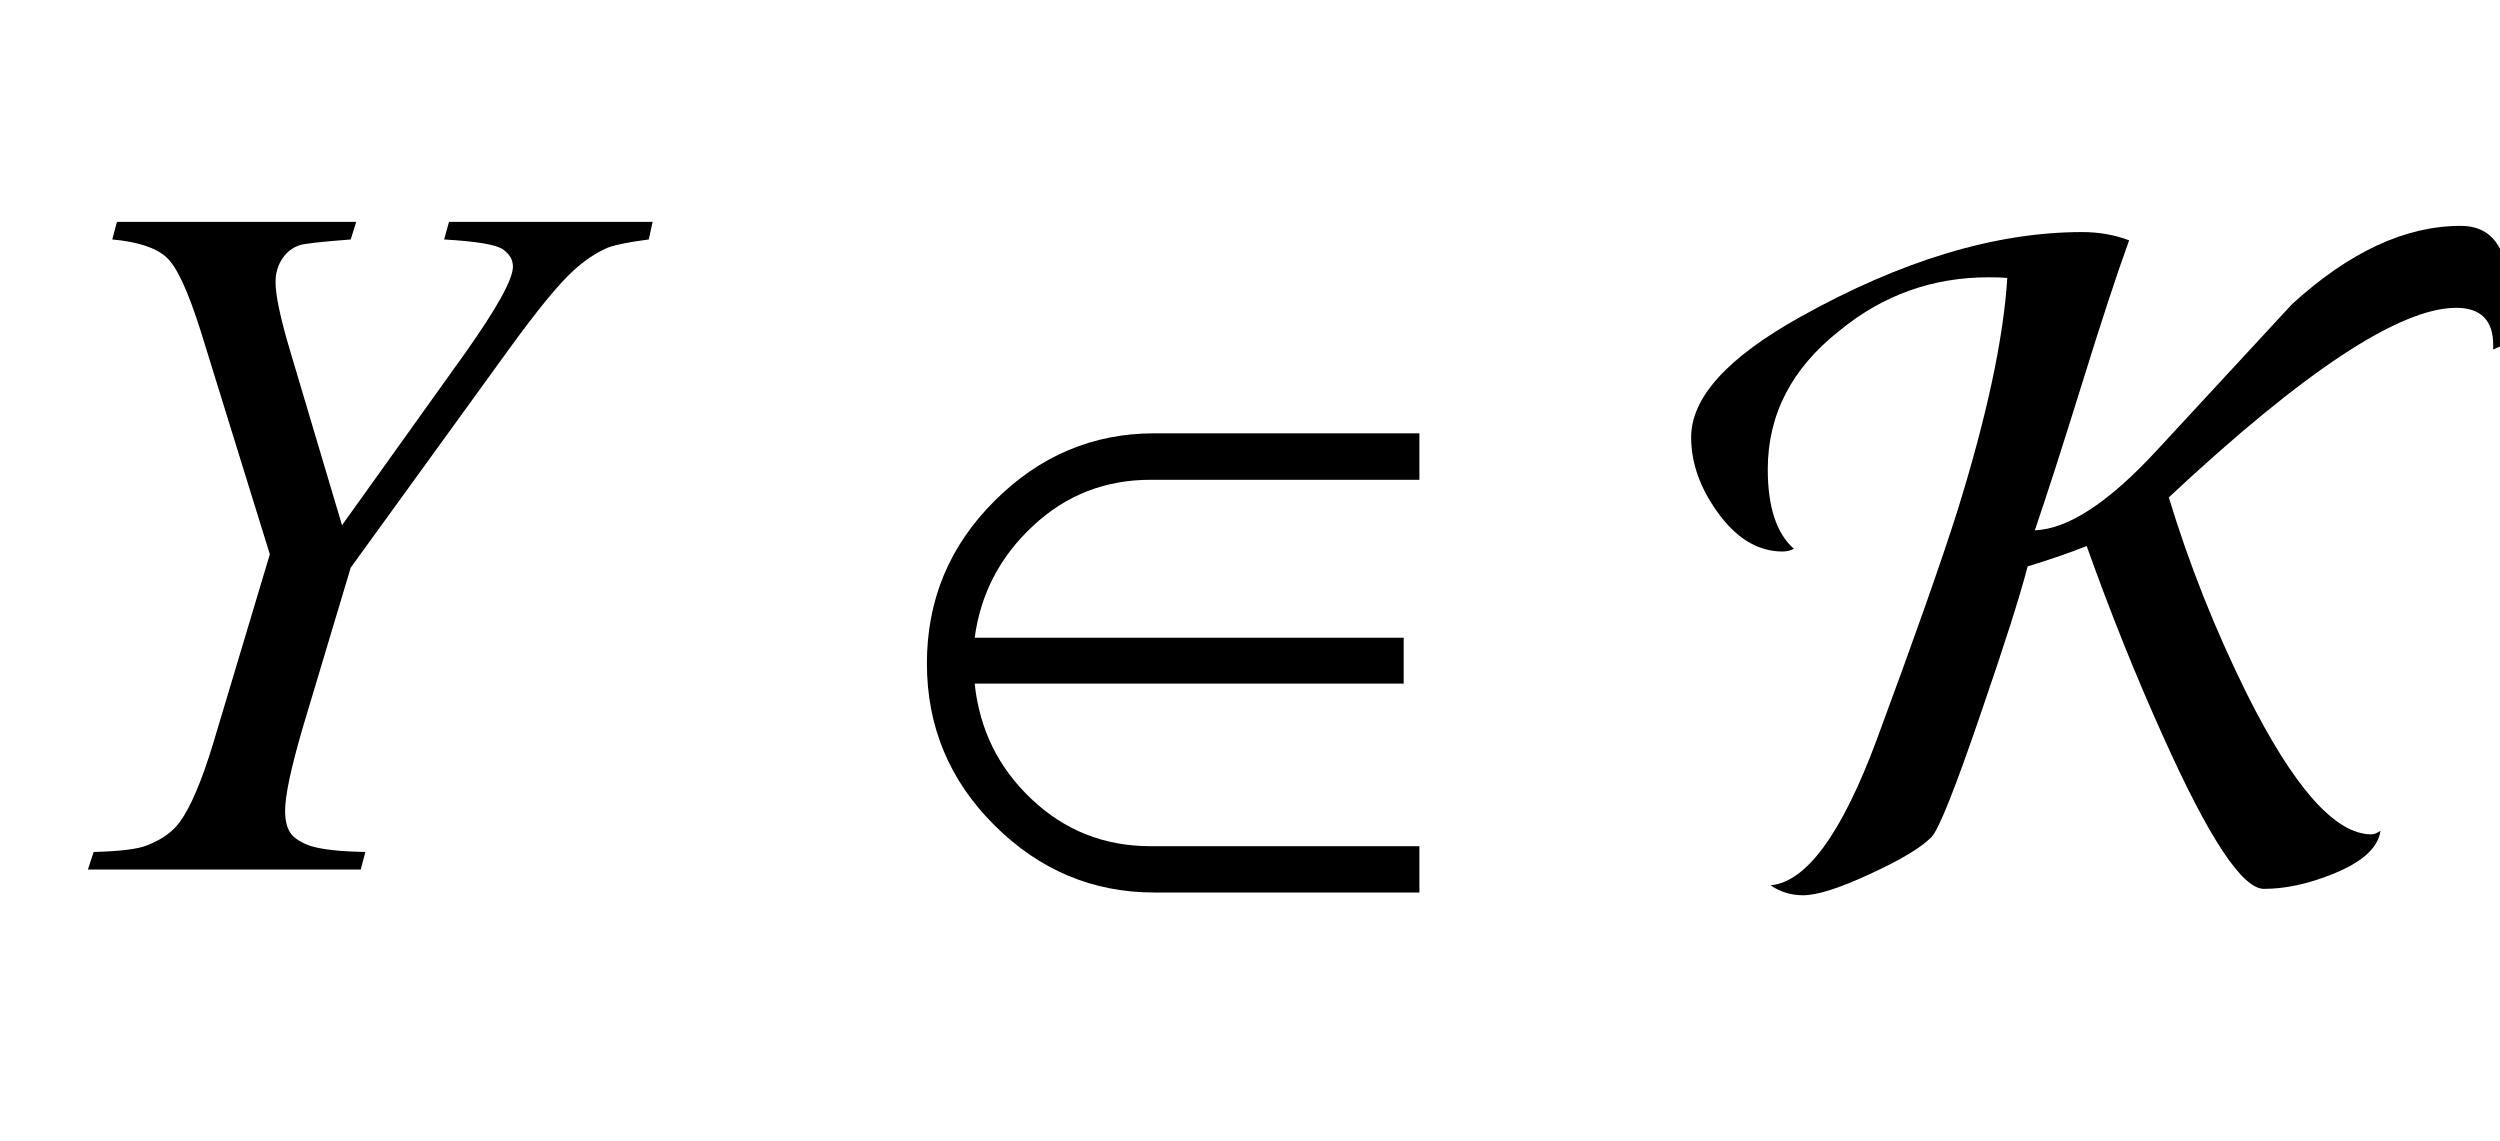
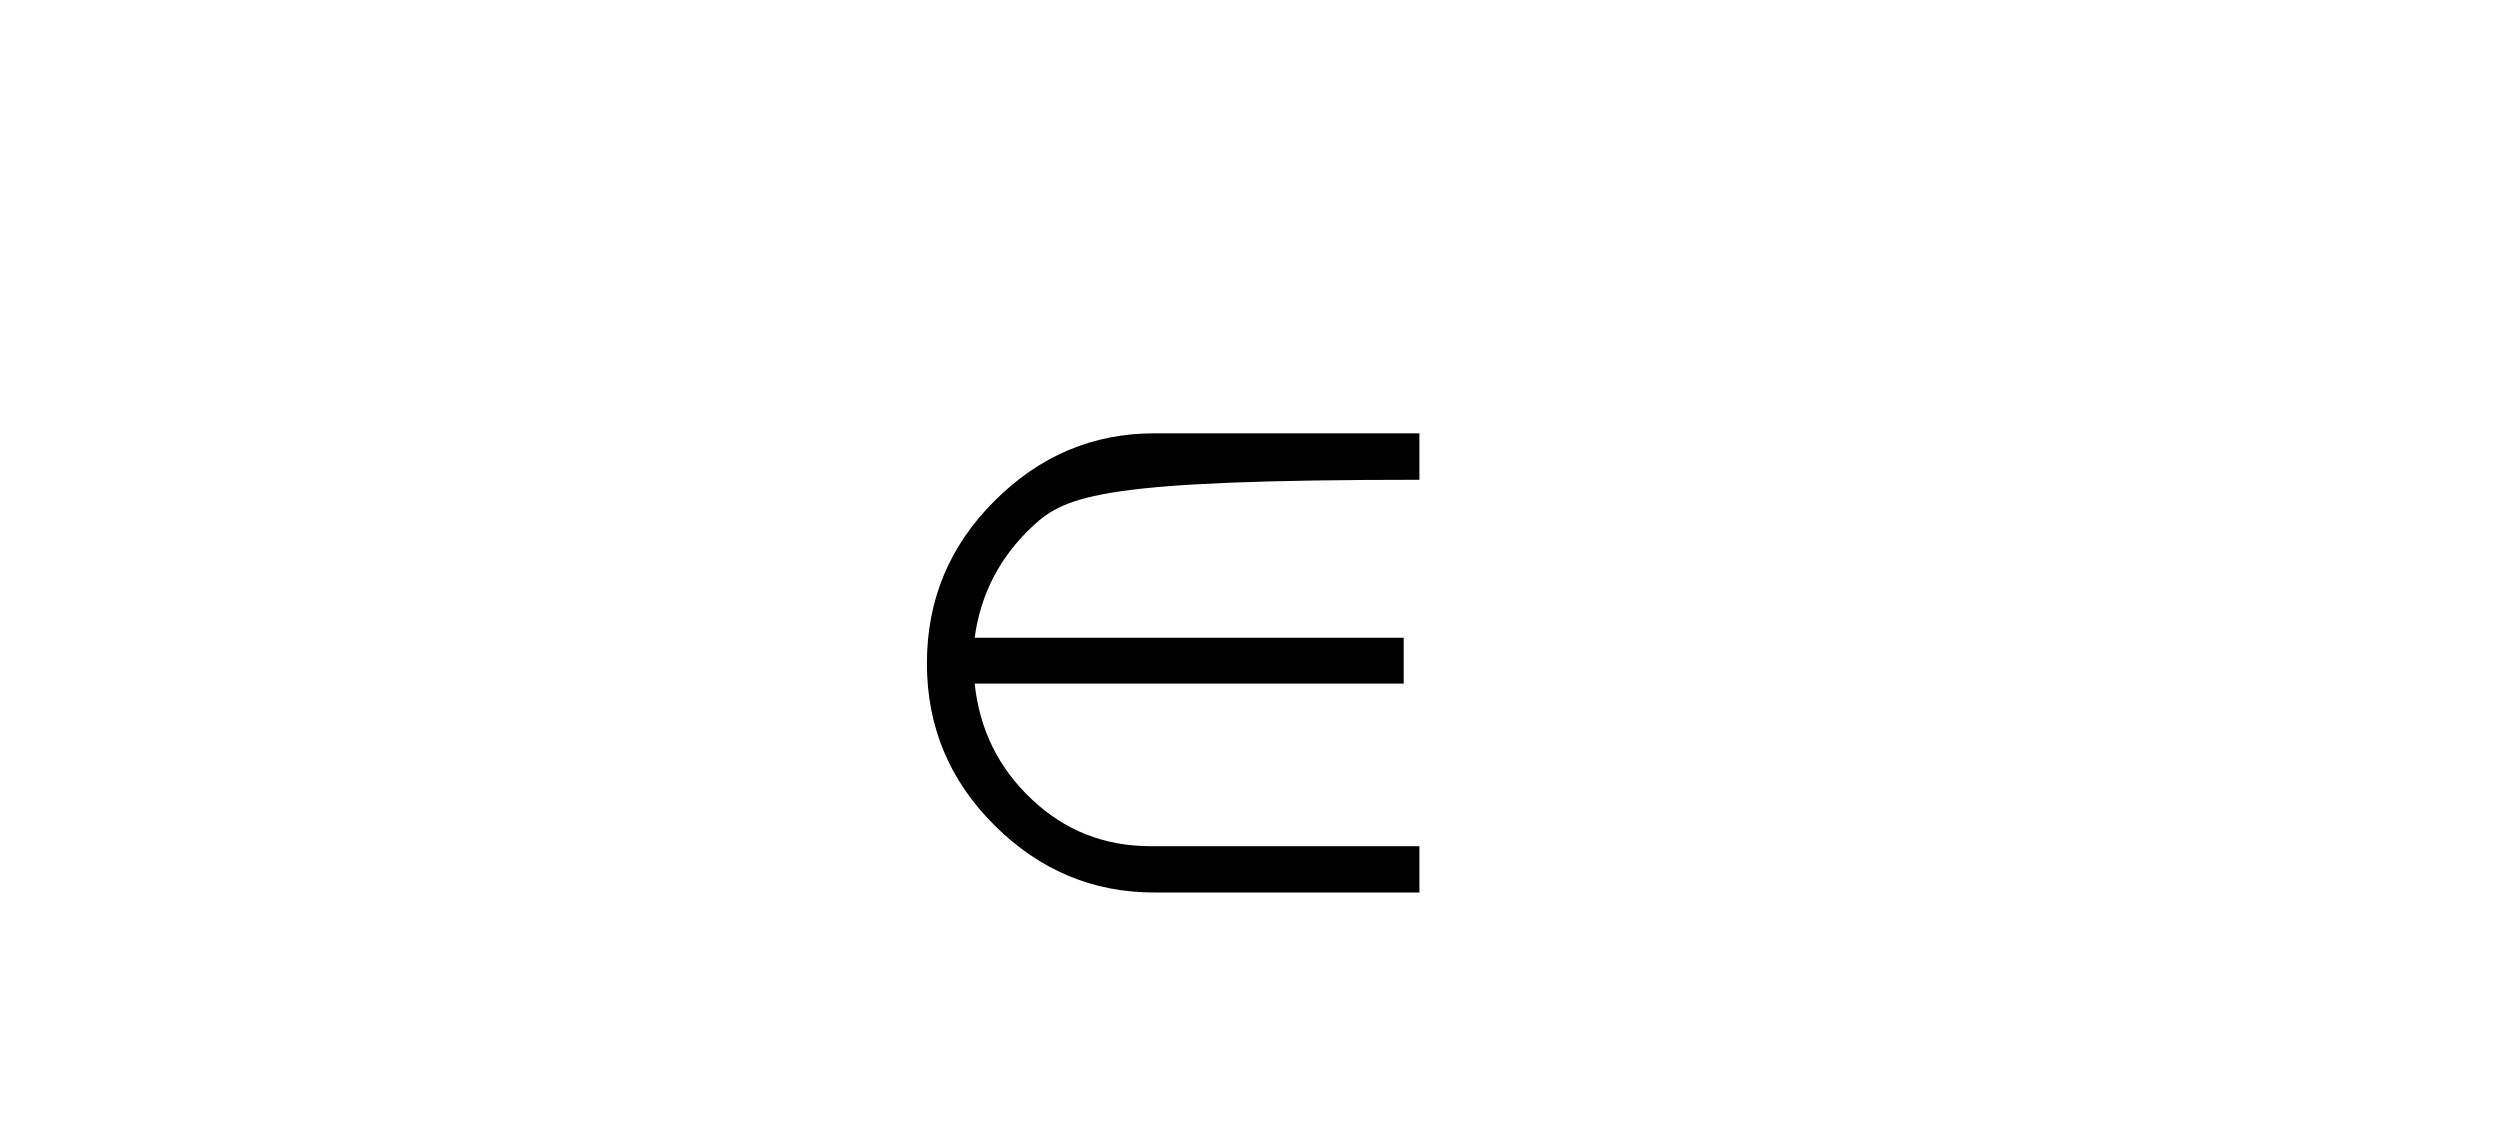
<svg xmlns="http://www.w3.org/2000/svg" xmlns:xlink="http://www.w3.org/1999/xlink" viewBox="0 0 46 21" version="1.1">
  <defs>
    <g>
      <symbol overflow="visible" id="glyph0-0">
        <path style="stroke:none;" d="M 2.496 0 L 2.496 -11.25 L 11.496 -11.25 L 11.496 0 Z M 2.777 -0.281 L 11.215 -0.281 L 11.215 -10.969 L 2.777 -10.969 Z M 2.777 -0.281 " />
      </symbol>
      <symbol overflow="visible" id="glyph0-1">
-         <path style="stroke:none;" d="M 6.293 -6.336 L 8.562 -9.508 C 9.148 -10.336 9.438 -10.863 9.438 -11.094 C 9.438 -11.223 9.375 -11.328 9.25 -11.414 C 9.125 -11.5 8.766 -11.559 8.172 -11.594 L 8.262 -11.918 L 12.008 -11.918 L 11.938 -11.594 C 11.574 -11.547 11.324 -11.496 11.188 -11.445 C 10.977 -11.355 10.77 -11.219 10.562 -11.031 C 10.289 -10.785 9.891 -10.301 9.367 -9.578 L 6.453 -5.555 L 5.57 -2.609 C 5.355 -1.871 5.246 -1.363 5.246 -1.082 C 5.246 -0.898 5.281 -0.762 5.348 -0.668 C 5.414 -0.574 5.535 -0.5 5.703 -0.438 C 5.926 -0.367 6.266 -0.332 6.723 -0.324 L 6.637 0 L 1.617 0 L 1.723 -0.324 C 2.219 -0.336 2.551 -0.379 2.715 -0.449 C 2.98 -0.555 3.176 -0.695 3.305 -0.871 C 3.504 -1.141 3.711 -1.625 3.922 -2.32 L 4.965 -5.801 L 3.691 -9.914 C 3.461 -10.641 3.254 -11.094 3.062 -11.266 C 2.871 -11.441 2.539 -11.551 2.066 -11.594 L 2.152 -11.918 L 6.555 -11.918 L 6.453 -11.594 C 5.902 -11.551 5.586 -11.516 5.512 -11.488 C 5.383 -11.445 5.277 -11.363 5.195 -11.242 C 5.113 -11.117 5.07 -10.977 5.07 -10.812 C 5.07 -10.57 5.156 -10.16 5.328 -9.578 Z M 6.293 -6.336 " />
-       </symbol>
+         </symbol>
      <symbol overflow="visible" id="glyph1-0">
-         <path style="stroke:none;" d="M 1.062 0 L 1.062 -13.598 L 7.438 -13.598 L 7.438 0 Z M 2.125 -1.062 L 6.375 -1.062 L 6.375 -12.535 L 2.125 -12.535 Z M 2.125 -1.062 " />
-       </symbol>
+         </symbol>
      <symbol overflow="visible" id="glyph1-1">
-         <path style="stroke:none;" d="M 10.117 0.422 L 5.238 0.422 C 4.109 0.422 3.129 0.012 2.301 -0.812 C 1.469 -1.637 1.055 -2.633 1.055 -3.793 C 1.055 -4.961 1.469 -5.957 2.301 -6.785 C 3.129 -7.613 4.109 -8.027 5.238 -8.027 L 10.117 -8.027 L 10.117 -7.172 L 5.172 -7.172 C 4.336 -7.172 3.613 -6.891 3.008 -6.324 C 2.402 -5.762 2.043 -5.074 1.934 -4.266 L 9.828 -4.266 L 9.828 -3.422 L 1.934 -3.422 C 2.023 -2.578 2.371 -1.871 2.98 -1.297 C 3.59 -0.719 4.32 -0.43 5.172 -0.43 L 10.117 -0.43 Z M 10.117 0.422 " />
+         <path style="stroke:none;" d="M 10.117 0.422 L 5.238 0.422 C 4.109 0.422 3.129 0.012 2.301 -0.812 C 1.469 -1.637 1.055 -2.633 1.055 -3.793 C 1.055 -4.961 1.469 -5.957 2.301 -6.785 C 3.129 -7.613 4.109 -8.027 5.238 -8.027 L 10.117 -8.027 L 10.117 -7.172 C 4.336 -7.172 3.613 -6.891 3.008 -6.324 C 2.402 -5.762 2.043 -5.074 1.934 -4.266 L 9.828 -4.266 L 9.828 -3.422 L 1.934 -3.422 C 2.023 -2.578 2.371 -1.871 2.98 -1.297 C 3.59 -0.719 4.32 -0.43 5.172 -0.43 L 10.117 -0.43 Z M 10.117 0.422 " />
      </symbol>
      <symbol overflow="visible" id="glyph1-2">
-         <path style="stroke:none;" d="M 15.164 -10.543 C 15.164 -10.25 15.133 -9.953 15.066 -9.652 L 14.875 -9.57 L 14.875 -9.652 C 14.875 -10.105 14.648 -10.336 14.195 -10.336 C 13.156 -10.336 11.391 -9.172 8.906 -6.848 C 9.281 -5.613 9.758 -4.414 10.336 -3.246 C 11.199 -1.516 11.965 -0.648 12.633 -0.648 C 12.68 -0.648 12.734 -0.668 12.801 -0.715 C 12.758 -0.398 12.461 -0.133 11.922 0.082 C 11.469 0.266 11.047 0.355 10.656 0.355 C 10.258 0.355 9.645 -0.574 8.809 -2.434 C 8.297 -3.566 7.828 -4.738 7.395 -5.953 C 7.102 -5.836 6.742 -5.711 6.309 -5.578 C 6.16 -5.008 5.879 -4.129 5.469 -2.938 C 4.984 -1.512 4.672 -0.73 4.539 -0.598 C 4.348 -0.402 3.969 -0.176 3.406 0.082 C 2.844 0.344 2.434 0.473 2.176 0.473 C 1.961 0.473 1.758 0.414 1.578 0.289 C 2.234 0.234 2.891 -0.66 3.535 -2.398 C 4.215 -4.234 4.711 -5.637 5.016 -6.598 C 5.555 -8.332 5.863 -9.758 5.934 -10.883 C 5.852 -10.895 5.738 -10.898 5.594 -10.898 C 4.559 -10.898 3.641 -10.57 2.84 -9.91 C 1.965 -9.219 1.527 -8.371 1.527 -7.363 C 1.527 -6.672 1.688 -6.184 2.008 -5.902 C 1.938 -5.867 1.867 -5.852 1.801 -5.852 C 1.348 -5.852 0.945 -6.094 0.598 -6.582 C 0.277 -7.031 0.117 -7.488 0.117 -7.953 C 0.117 -8.684 0.785 -9.422 2.125 -10.168 C 3.984 -11.207 5.715 -11.73 7.312 -11.73 C 7.617 -11.73 7.906 -11.68 8.176 -11.578 C 7.961 -10.988 7.668 -10.098 7.301 -8.914 C 6.934 -7.73 6.645 -6.84 6.441 -6.242 C 7.055 -6.266 7.805 -6.758 8.691 -7.719 L 11.172 -10.402 C 12.223 -11.363 13.258 -11.844 14.277 -11.844 C 14.871 -11.844 15.164 -11.41 15.164 -10.543 Z M 15.164 -10.543 " />
-       </symbol>
+         </symbol>
    </g>
  </defs>
  <g id="surface4922">
    <g style="fill:rgb(0%,0%,0%);fill-opacity:1;">
      <use xlink:href="#glyph0-1" x="0" y="16" />
    </g>
    <g style="fill:rgb(0%,0%,0%);fill-opacity:1;">
      <use xlink:href="#glyph1-1" x="16" y="16" />
    </g>
    <g style="fill:rgb(0%,0%,0%);fill-opacity:1;">
      <use xlink:href="#glyph1-2" x="31" y="16" />
    </g>
  </g>
</svg>